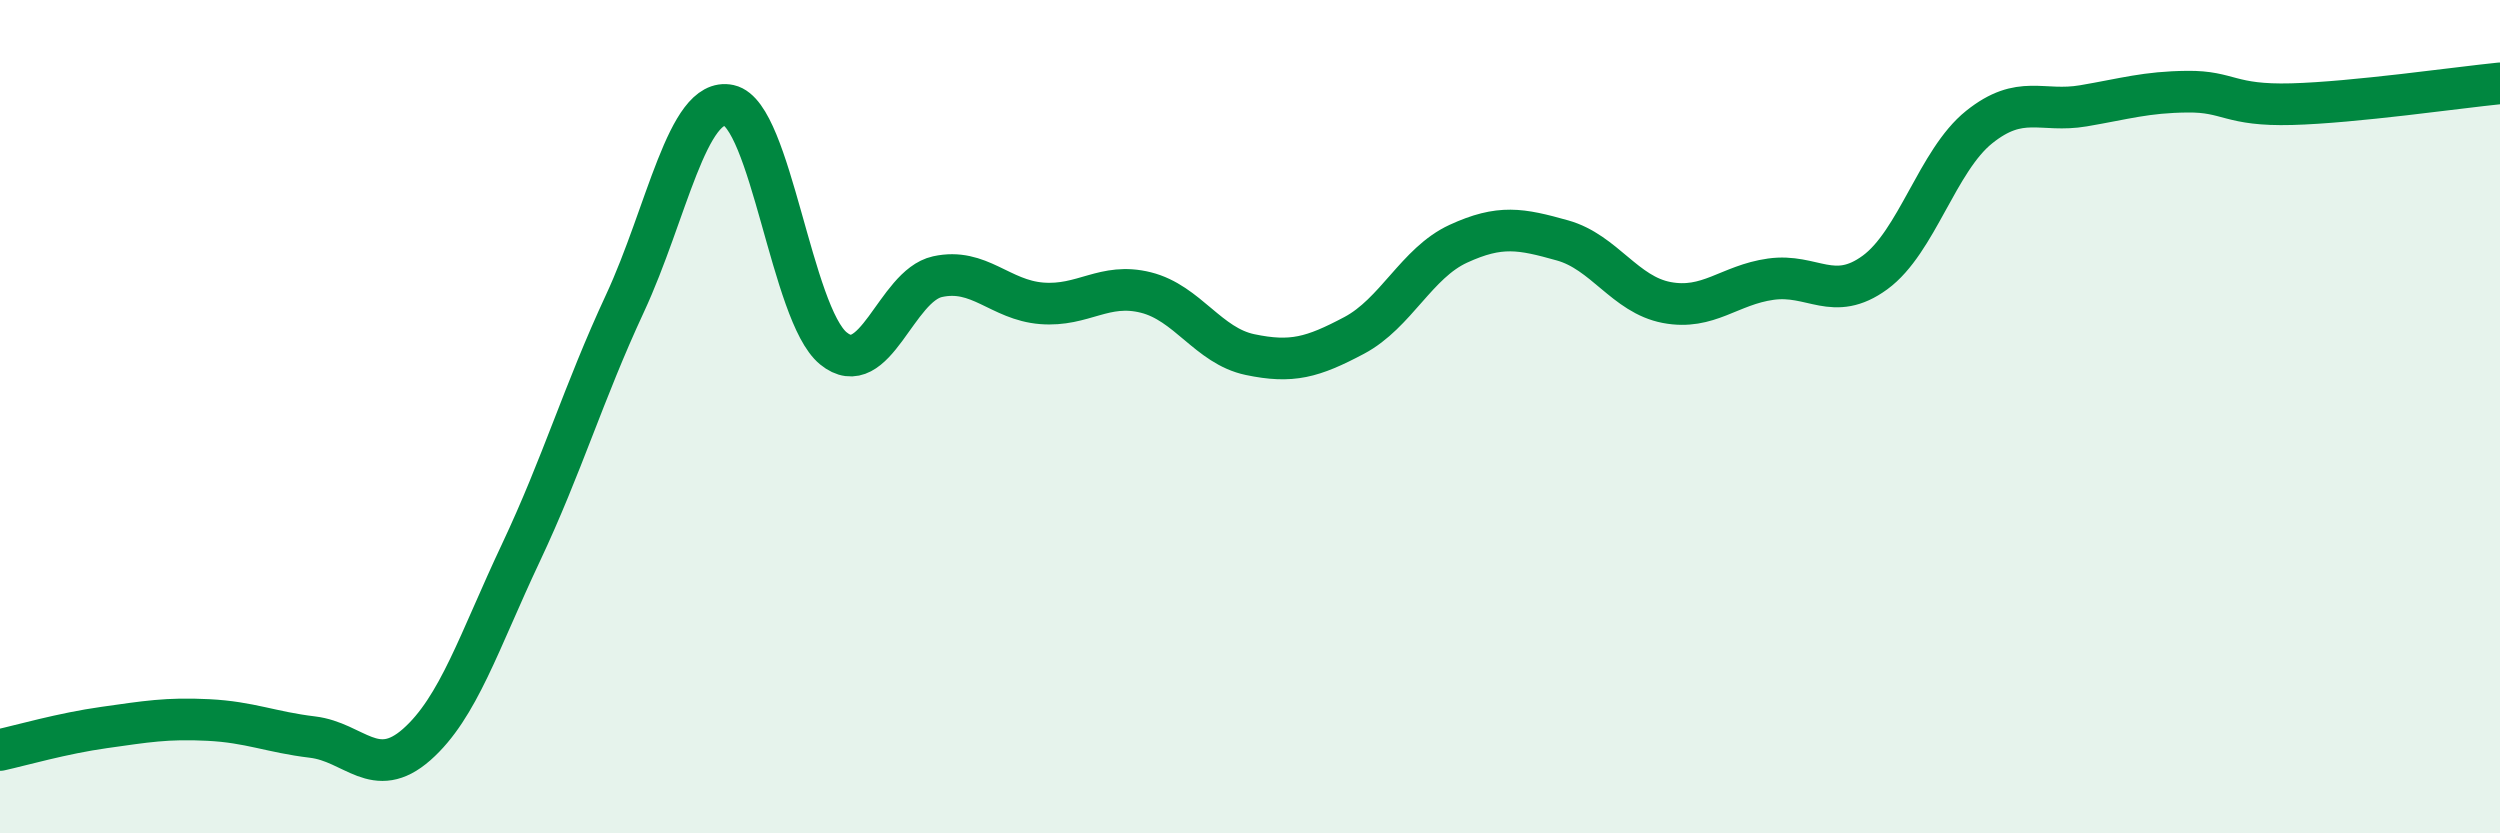
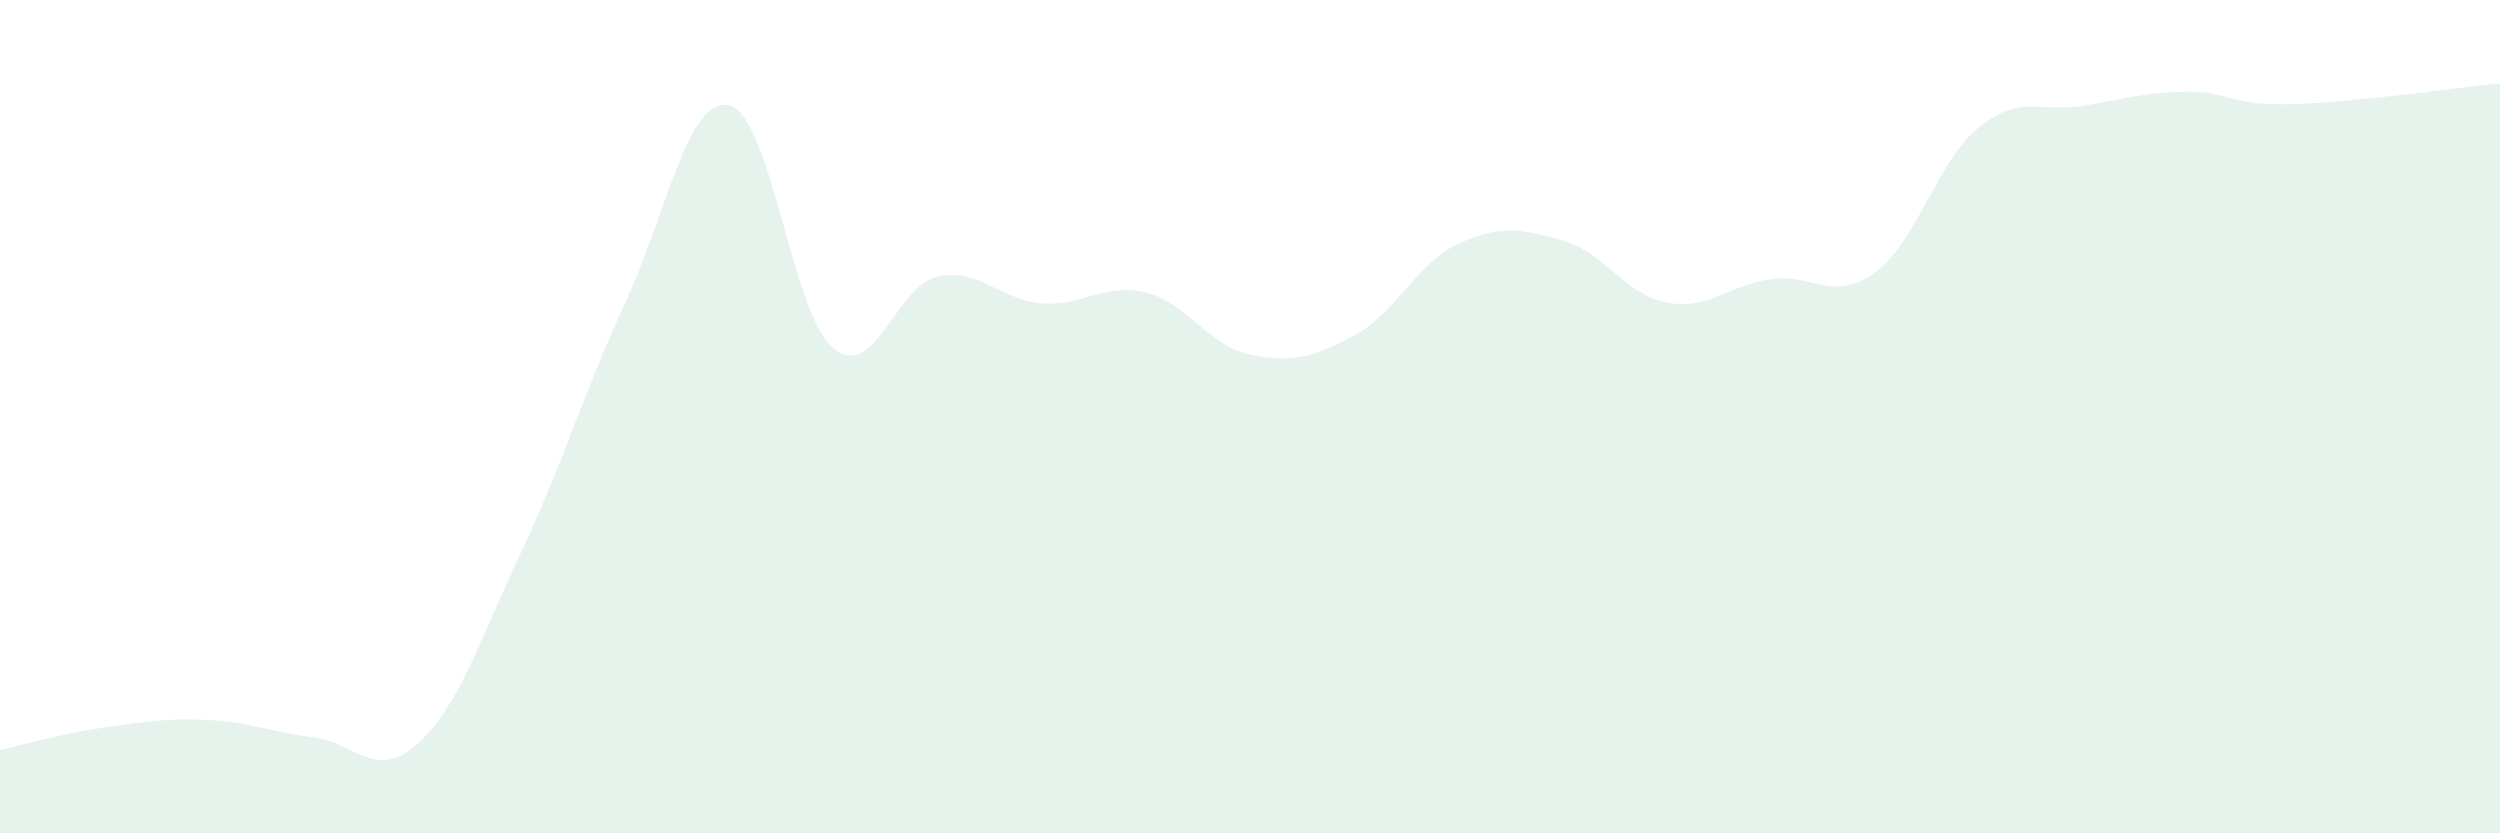
<svg xmlns="http://www.w3.org/2000/svg" width="60" height="20" viewBox="0 0 60 20">
  <path d="M 0,18 C 0.5,17.89 1.5,17.6 2.5,17.46 C 3.5,17.32 4,17.23 5,17.28 C 6,17.33 6.5,17.57 7.5,17.69 C 8.5,17.81 9,18.75 10,17.87 C 11,16.99 11.5,15.39 12.5,13.27 C 13.5,11.15 14,9.43 15,7.28 C 16,5.13 16.5,2.31 17.5,2.53 C 18.5,2.75 19,7.54 20,8.36 C 21,9.18 21.5,6.86 22.5,6.64 C 23.5,6.42 24,7.2 25,7.28 C 26,7.36 26.5,6.77 27.5,7.02 C 28.5,7.27 29,8.3 30,8.51 C 31,8.72 31.5,8.58 32.5,8.05 C 33.5,7.52 34,6.31 35,5.85 C 36,5.39 36.5,5.49 37.5,5.77 C 38.5,6.05 39,7.07 40,7.26 C 41,7.45 41.5,6.84 42.5,6.7 C 43.5,6.56 44,7.27 45,6.54 C 46,5.81 46.5,3.85 47.5,3.05 C 48.5,2.25 49,2.71 50,2.54 C 51,2.37 51.5,2.21 52.5,2.2 C 53.5,2.19 53.5,2.54 55,2.5 C 56.5,2.46 59,2.1 60,2L60 20L0 20Z" fill="#008740" opacity="0.1" stroke-linecap="round" stroke-linejoin="round" />
-   <path d="M 0,18 C 0.5,17.89 1.5,17.6 2.5,17.46 C 3.5,17.32 4,17.23 5,17.28 C 6,17.33 6.5,17.57 7.5,17.69 C 8.5,17.81 9,18.75 10,17.87 C 11,16.99 11.5,15.39 12.5,13.27 C 13.5,11.15 14,9.43 15,7.28 C 16,5.13 16.5,2.31 17.5,2.53 C 18.5,2.75 19,7.54 20,8.36 C 21,9.18 21.5,6.86 22.5,6.64 C 23.5,6.42 24,7.2 25,7.28 C 26,7.36 26.5,6.77 27.5,7.02 C 28.5,7.27 29,8.3 30,8.51 C 31,8.72 31.5,8.58 32.5,8.05 C 33.5,7.52 34,6.31 35,5.85 C 36,5.39 36.5,5.49 37.5,5.77 C 38.5,6.05 39,7.07 40,7.26 C 41,7.45 41.5,6.84 42.5,6.7 C 43.5,6.56 44,7.27 45,6.54 C 46,5.81 46.5,3.85 47.5,3.05 C 48.5,2.25 49,2.71 50,2.54 C 51,2.37 51.5,2.21 52.5,2.2 C 53.5,2.19 53.5,2.54 55,2.5 C 56.5,2.46 59,2.1 60,2" stroke="#008740" stroke-width="1" fill="none" stroke-linecap="round" stroke-linejoin="round" />
</svg>